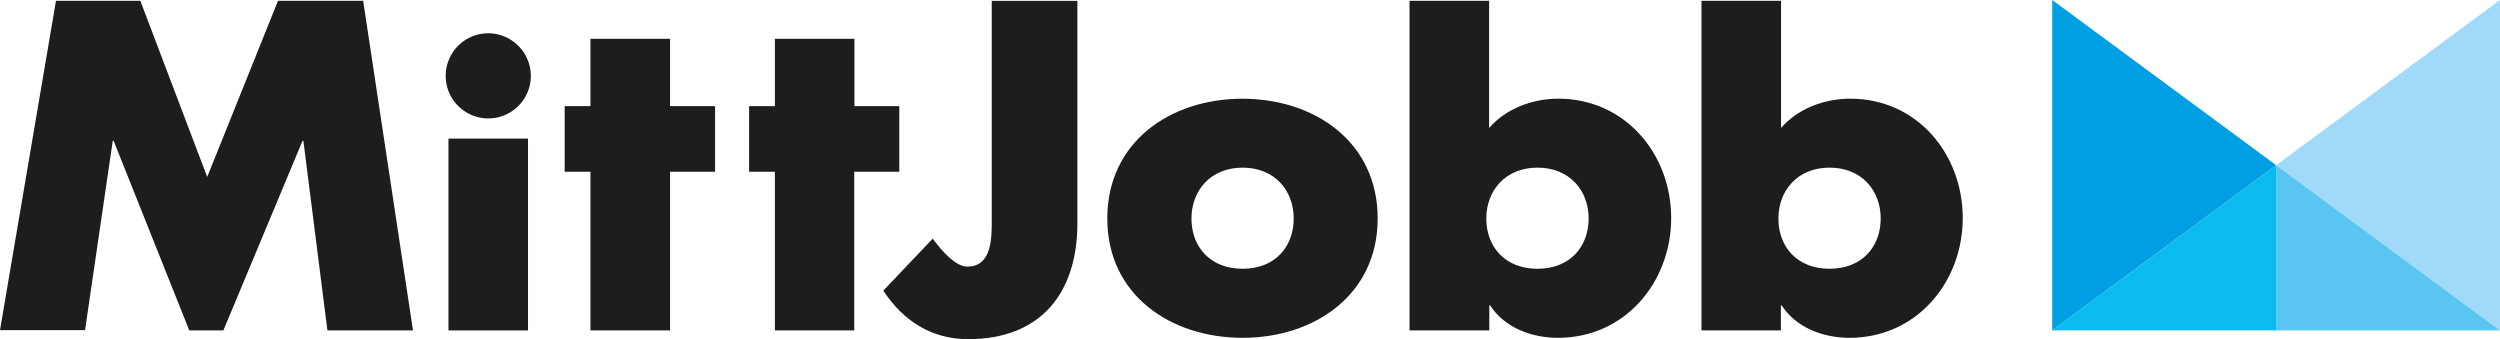
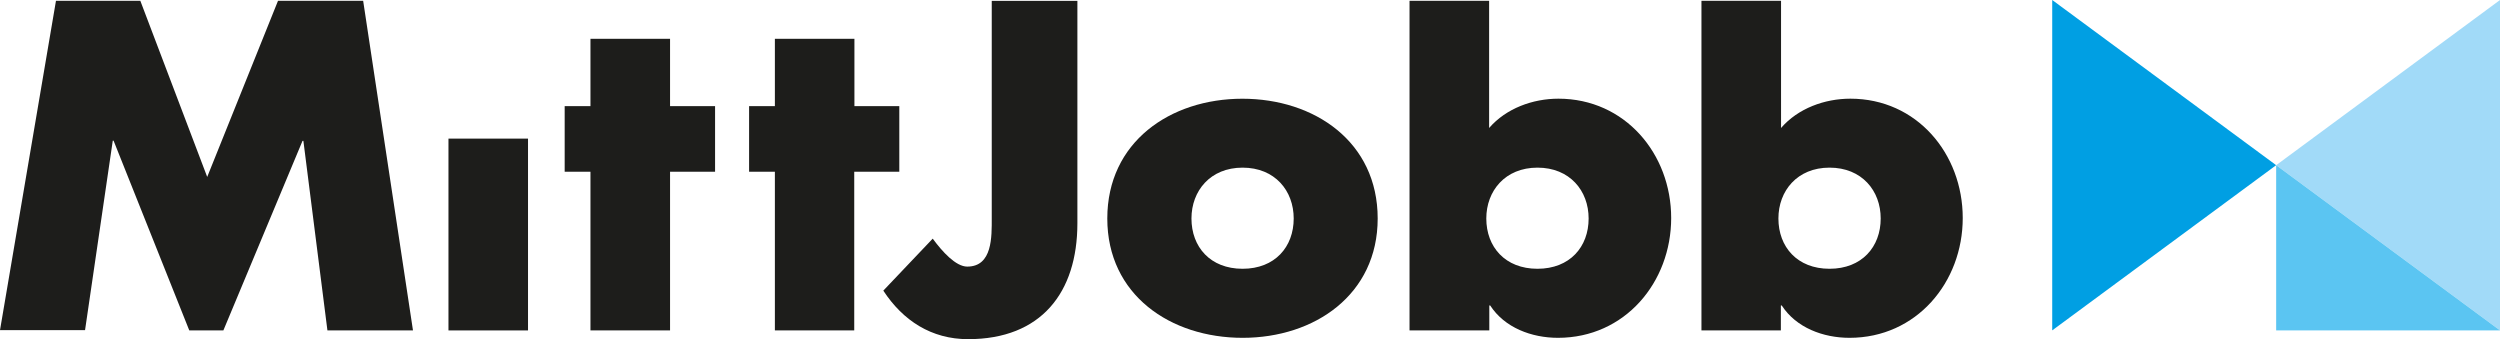
<svg xmlns="http://www.w3.org/2000/svg" id="Layer_1" data-name="Layer 1" viewBox="0 0 540.89 73.37">
  <defs>
    <style>.cls-1{fill:#a1daf8;}.cls-2{fill:#5bc5f2;}.cls-3{fill:#009fe3;}.cls-4{fill:#0bbbef;}.cls-5{fill:#1d1d1b;}</style>
  </defs>
  <title>mj-logo</title>
  <polygon class="cls-1" points="540.89 0 540.89 71.48 492.46 35.74 540.89 0" />
  <polygon class="cls-2" points="492.46 35.74 540.89 71.48 492.46 71.48 492.46 35.74 492.46 35.74" />
  <polygon class="cls-3" points="444.01 0 444.01 71.48 492.46 35.74 444.01 0" />
-   <polygon class="cls-4" points="492.46 35.74 444.01 71.48 492.46 71.48 492.46 35.74 492.46 35.74" />
  <path class="cls-5" d="M34.54,19.48H52.79L67.26,57.59,82.58,19.48H101l10.78,71.31H93.27l-5.2-41H87.88l-17.12,41H63.38L47,49.74H46.83l-6,41H22.43Z" transform="translate(-22.43 -19.31)" />
-   <path class="cls-5" d="M137.28,35.72a9.21,9.21,0,1,1-9.21-9.21A9.25,9.25,0,0,1,137.28,35.72Z" transform="translate(-22.43 -19.31)" />
  <rect class="cls-5" x="97.03" y="29.99" width="17.21" height="41.5" />
  <path class="cls-5" d="M167.4,90.79H150.18V56.46H144.6V42.27h5.58V27.71H167.4V42.27h9.74V56.46H167.4V90.79Z" transform="translate(-22.43 -19.31)" />
  <path class="cls-5" d="M207.29,90.79H190.08V56.46H184.5V42.27h5.58V27.71h17.21V42.27H217V56.46h-9.75V90.79Z" transform="translate(-22.43 -19.31)" />
  <path class="cls-5" d="M255.53,19.48V67.62c0,15-7.85,25.07-23.64,25.07-7.94,0-14.09-4-18.35-10.5l10.69-11.25c2.08,2.83,5,6.05,7.47,6.05,5.49,0,5.3-6.53,5.3-10.5v-47h18.54Z" transform="translate(-22.43 -19.31)" />
  <path class="cls-5" d="M320.5,66.58c0,16.46-13.62,25.82-29.22,25.82S262,83.13,262,66.58s13.62-25.91,29.23-25.91S320.5,50,320.5,66.58Zm-40.29,0c0,6.15,4.06,10.88,11.06,10.88s11.06-4.73,11.06-10.88c0-6-4.06-11-11.06-11S280.21,60.62,280.21,66.58Z" transform="translate(-22.43 -19.31)" />
  <path class="cls-5" d="M327.39,19.48h17.22V47c3.69-4.26,9.46-6.34,15-6.34C374,40.67,384,52.58,384,66.48s-10,25.92-24.5,25.92c-5.68,0-11.54-2.18-14.66-7h-0.19v5.39H327.39V19.48ZM344,66.58c0,6.15,4.07,10.88,11.07,10.88s11.07-4.73,11.07-10.88c0-6-4.07-11-11.07-11S344,60.62,344,66.58Z" transform="translate(-22.43 -19.31)" />
  <path class="cls-5" d="M390.55,19.48h17.22V47c3.68-4.26,9.46-6.34,15-6.34,14.38,0,24.31,11.92,24.31,25.82s-10,25.92-24.5,25.92c-5.68,0-11.54-2.18-14.66-7h-0.19v5.39H390.55V19.48Zm16.65,47.1c0,6.15,4.07,10.88,11.06,10.88s11.07-4.73,11.07-10.88c0-6-4.07-11-11.07-11S407.2,60.62,407.2,66.58Z" transform="translate(-22.43 -19.31)" />
</svg>